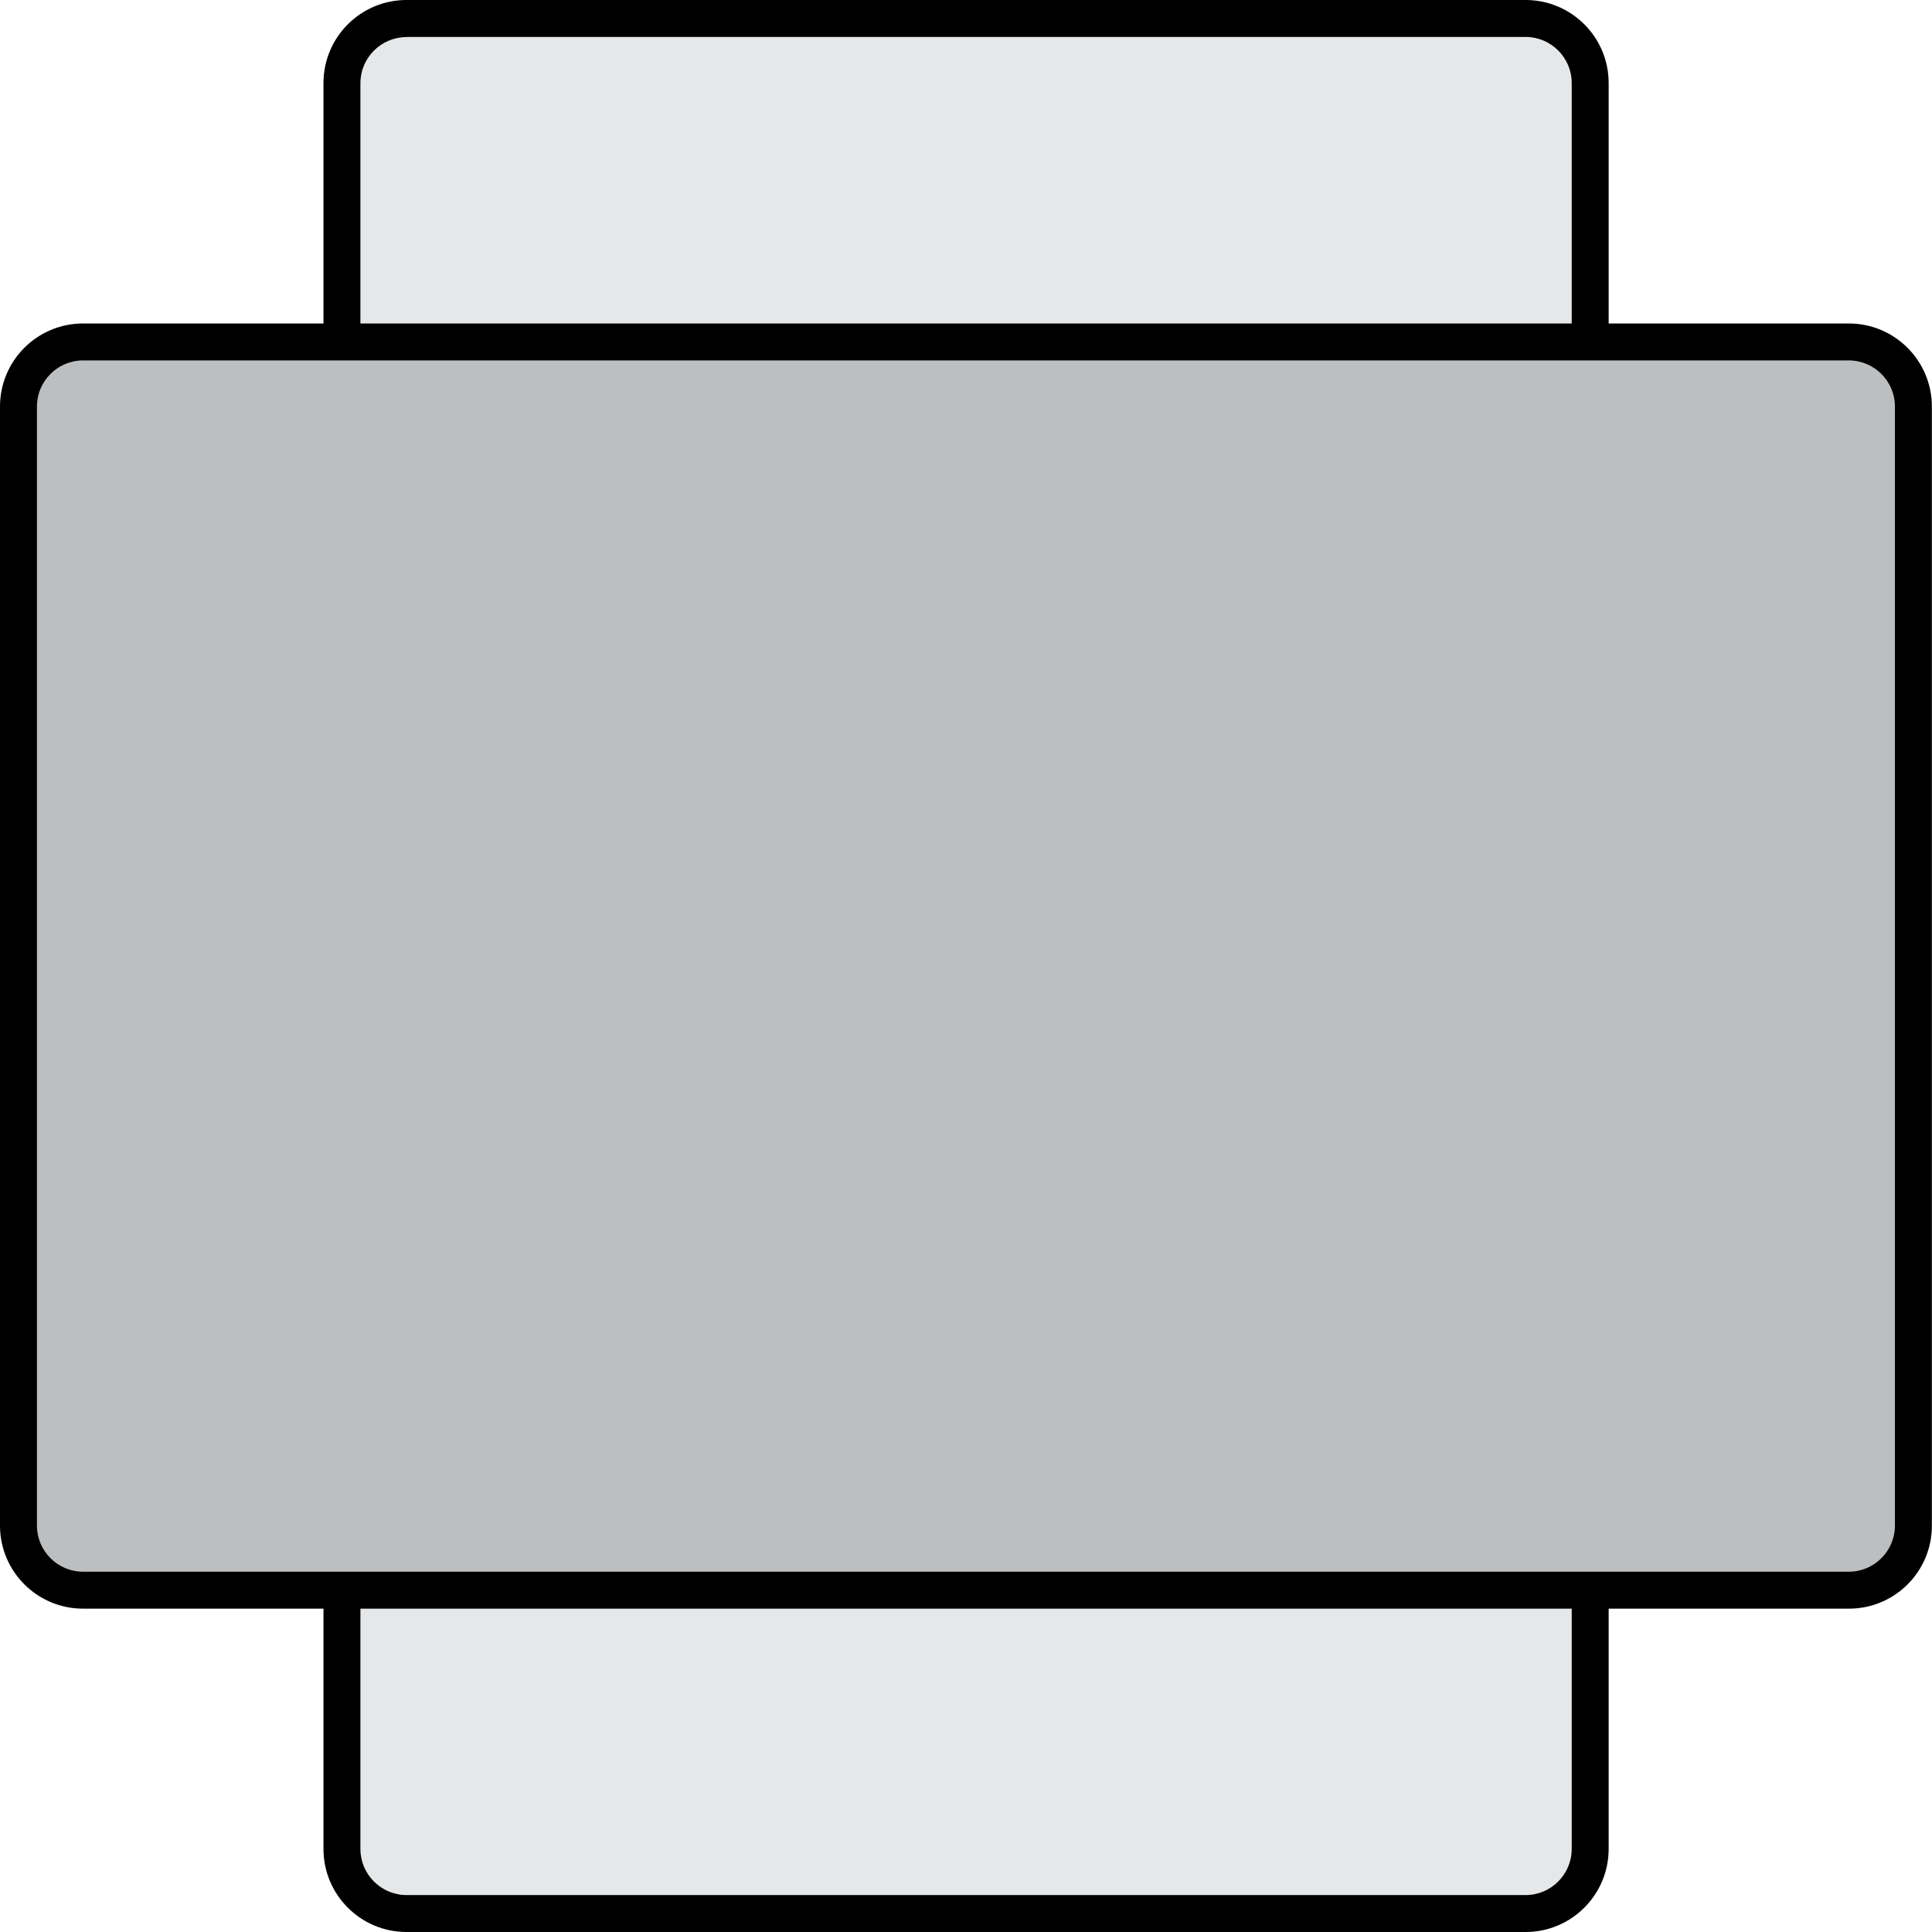
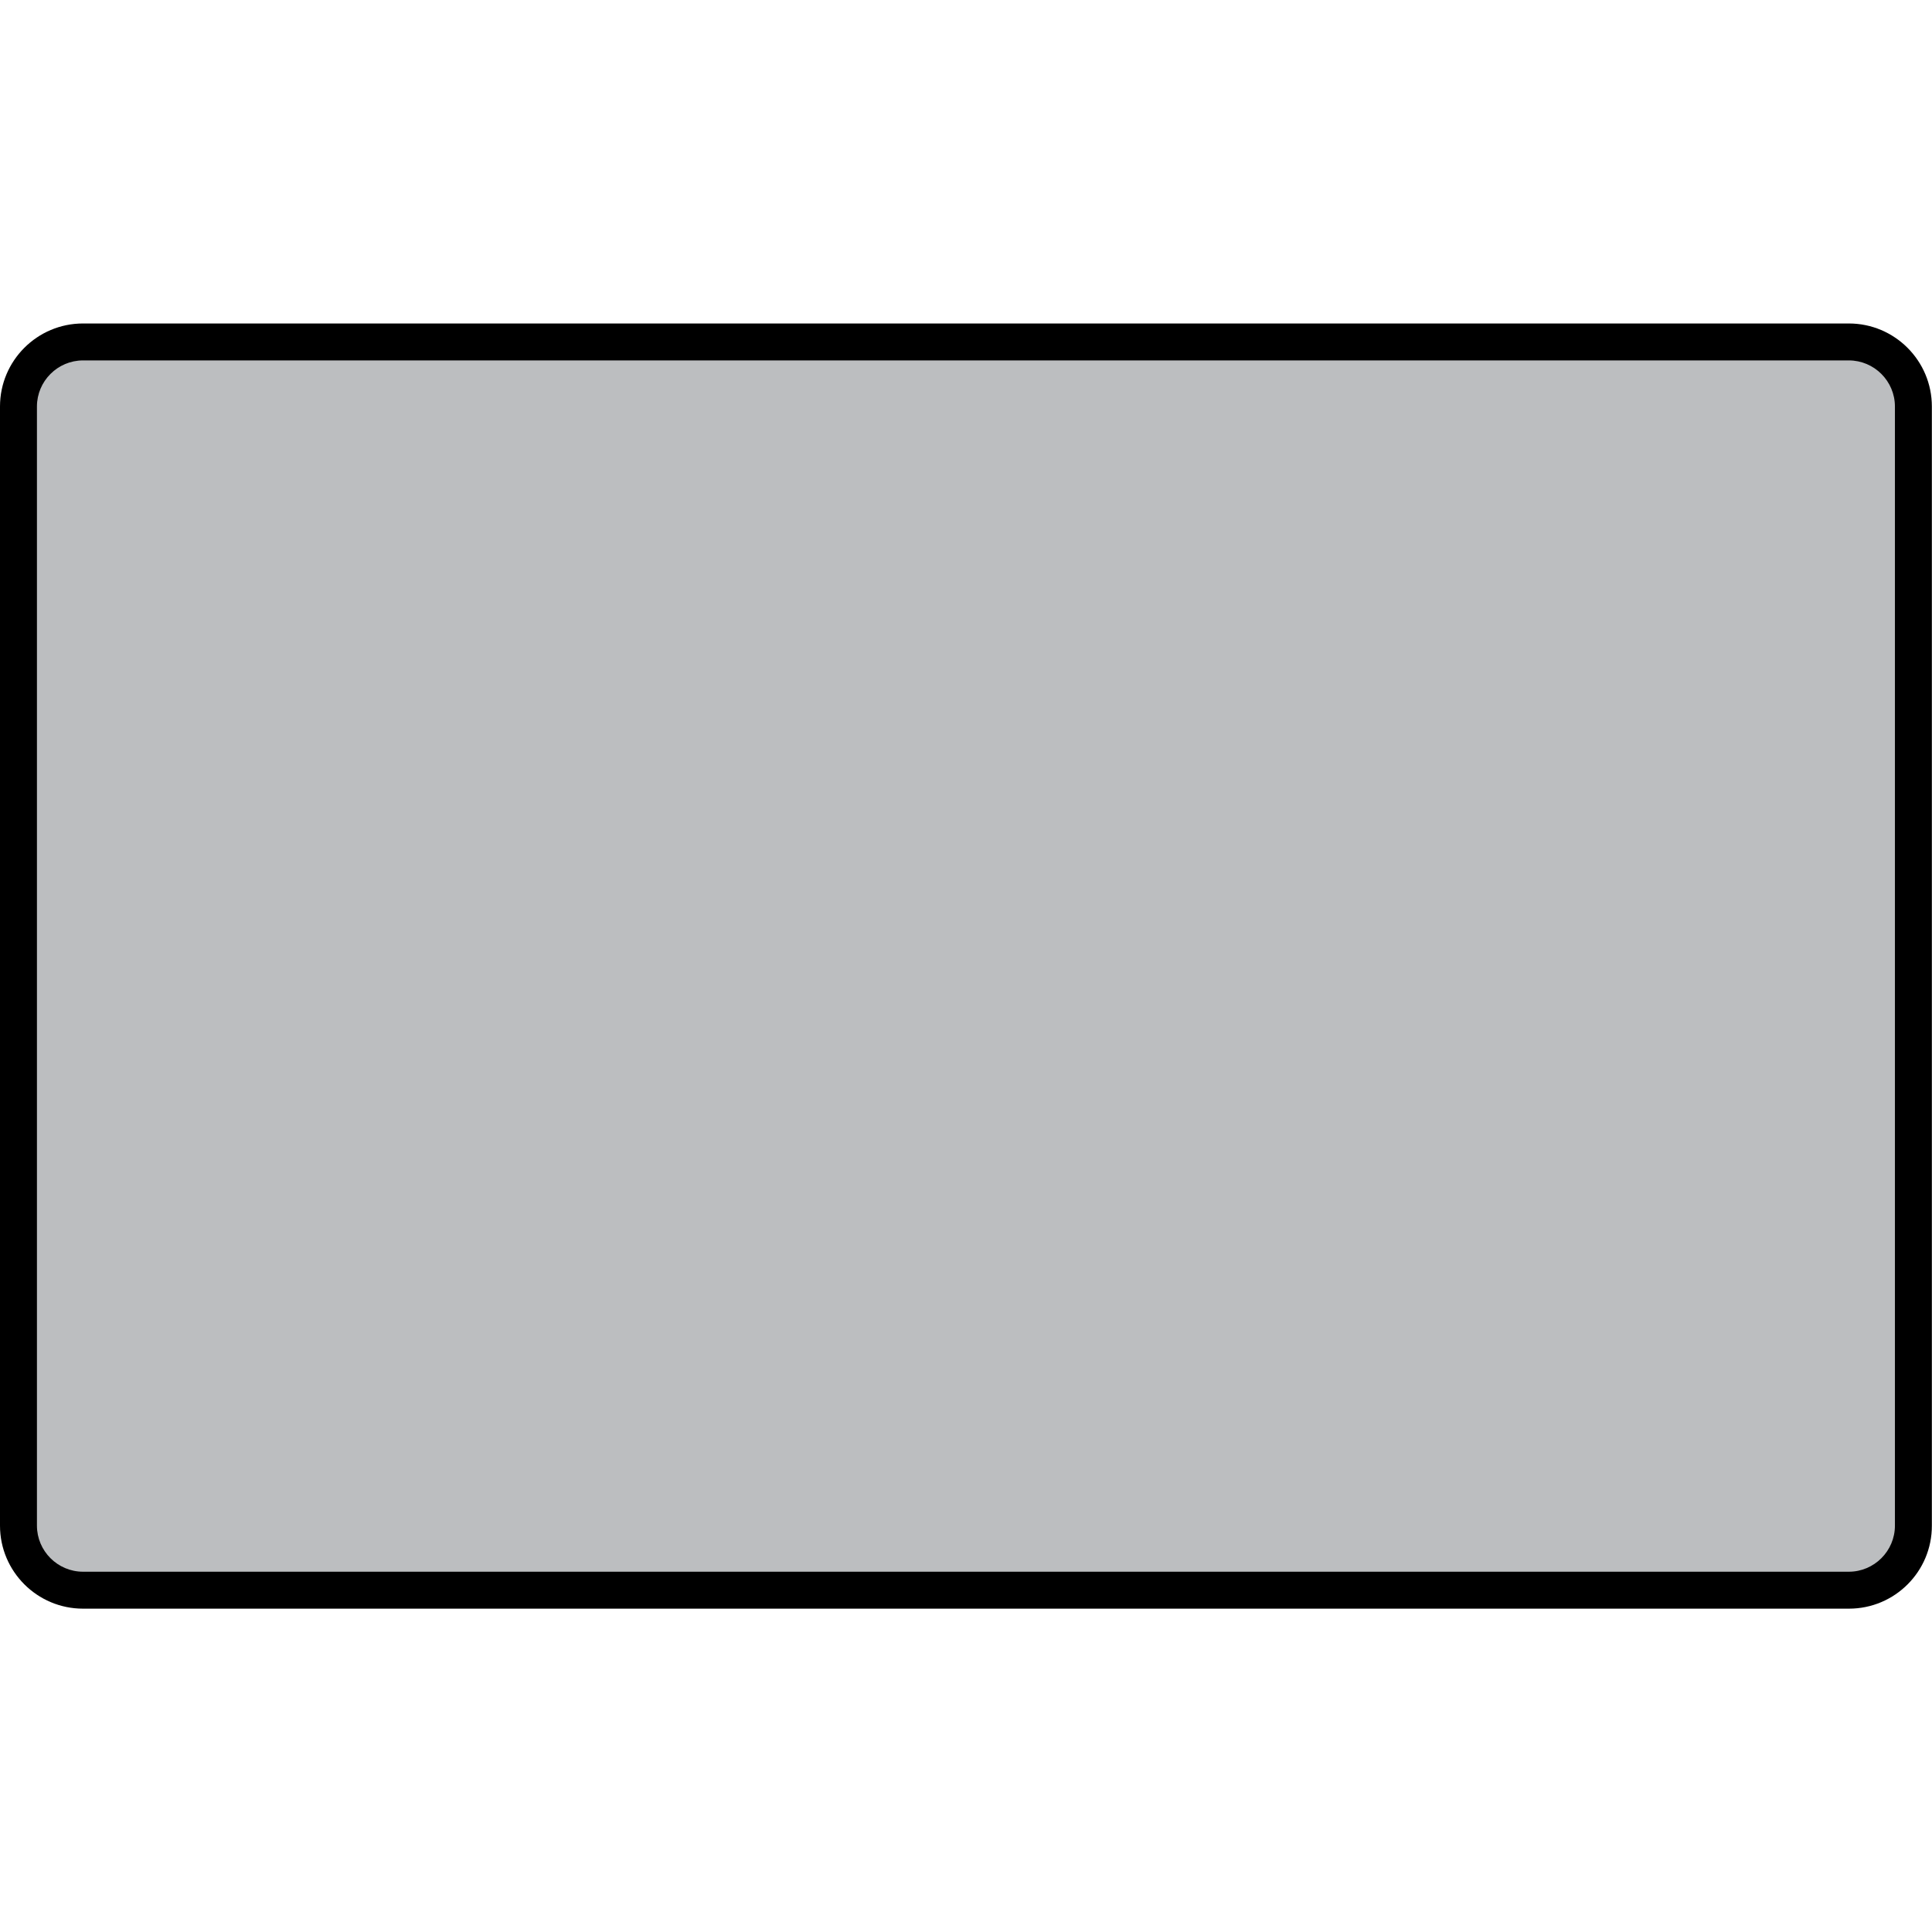
<svg xmlns="http://www.w3.org/2000/svg" version="1.1" x="0px" y="0px" viewBox="0 0 1417.3 1417.3" style="enable-background:new 0 0 1417.3 1417.3;" xml:space="preserve">
  <style type="text/css">
	.st0{fill:#E6E7E8;}
	.st1{fill:#BCBEC0;}
	.st2{display:none;}
	.st3{display:inline;}
</style>
  <g id="Layer_1">
-     <path id="XMLID_2_" class="st0" d="M1143.8,1403.7H273.5c-12.5,0-22.7-10.2-22.7-22.7V36.3c0-12.5,10.2-22.7,22.7-22.7h870.4   c12.5,0,22.7,10.2,22.7,22.7v1344.8C1166.5,1393.5,1156.3,1403.7,1143.8,1403.7z" />
-     <path id="XMLID_3_" d="M1119.2,1417.3h-821c-33.6,0-60.9-27.3-60.9-60.9V60.9c0-33.6,27.3-60.9,60.9-60.9h821   c33.6,0,60.9,27.3,60.9,60.9v1295.4C1180.1,1390,1152.8,1417.3,1119.2,1417.3z M298.2,27.2c-18.6,0-33.8,15.2-33.8,33.8v1295.4   c0,18.6,15.2,33.8,33.8,33.8h821c18.6,0,33.8-15.2,33.8-33.8V60.9c0-18.6-15.2-33.8-33.8-33.8H298.2z" />
    <path id="XMLID_1_" class="st1" d="M13.6,1143.8V273.5c0-12.5,10.2-22.7,22.7-22.7h1344.8c12.5,0,22.7,10.2,22.7,22.7v870.4   c0,12.5-10.2,22.7-22.7,22.7H36.3C23.8,1166.5,13.6,1156.3,13.6,1143.8z" />
    <path id="XMLID_8_" d="M1356.4,1180.1H60.9c-33.6,0-60.9-27.3-60.9-60.9v-821c0-33.6,27.3-60.9,60.9-60.9h1295.4   c33.6,0,60.9,27.3,60.9,60.9v821C1417.3,1152.8,1390,1180.1,1356.4,1180.1z M60.9,264.4c-18.6,0-33.8,15.2-33.8,33.8v821   c0,18.6,15.2,33.8,33.8,33.8h1295.4c18.6,0,33.8-15.2,33.8-33.8v-821c0-18.6-15.2-33.8-33.8-33.8H60.9z" />
  </g>
  <g id="Layer_2" class="st2">
    <g id="XMLID_12_" class="st3">
-       <rect id="XMLID_14_" x="251.7" y="259.3" class="st1" width="915" height="899.9" />
      <path id="XMLID_15_" d="M1356.4,1180.3H62c-33.6,0-60.9-27.3-60.9-60.9V299.1c0-33.6,27.3-60.9,60.9-60.9h1294.4    c33.6,0,60.9,27.3,60.9,60.9v820.3C1417.3,1153,1390,1180.3,1356.4,1180.3z M62,265.3c-18.6,0-33.8,15.1-33.8,33.8v820.3    c0,18.6,15.1,33.8,33.8,33.8h1294.4c18.6,0,33.8-15.1,33.8-33.8V299.1c0-18.6-15.1-33.8-33.8-33.8H62z" />
-       <path id="XMLID_16_" d="M1119.4,1417.3H299.1c-33.6,0-60.9-27.3-60.9-60.9V62c0-33.6,27.3-60.9,60.9-60.9h820.3    c33.6,0,60.9,27.3,60.9,60.9v1294.4C1180.3,1390,1153,1417.3,1119.4,1417.3z M299.1,28.3c-18.6,0-33.8,15.1-33.8,33.8v1294.4    c0,18.6,15.1,33.8,33.8,33.8h820.3c18.6,0,33.8-15.1,33.8-33.8V62c0-18.6-15.1-33.8-33.8-33.8H299.1z" />
    </g>
  </g>
</svg>